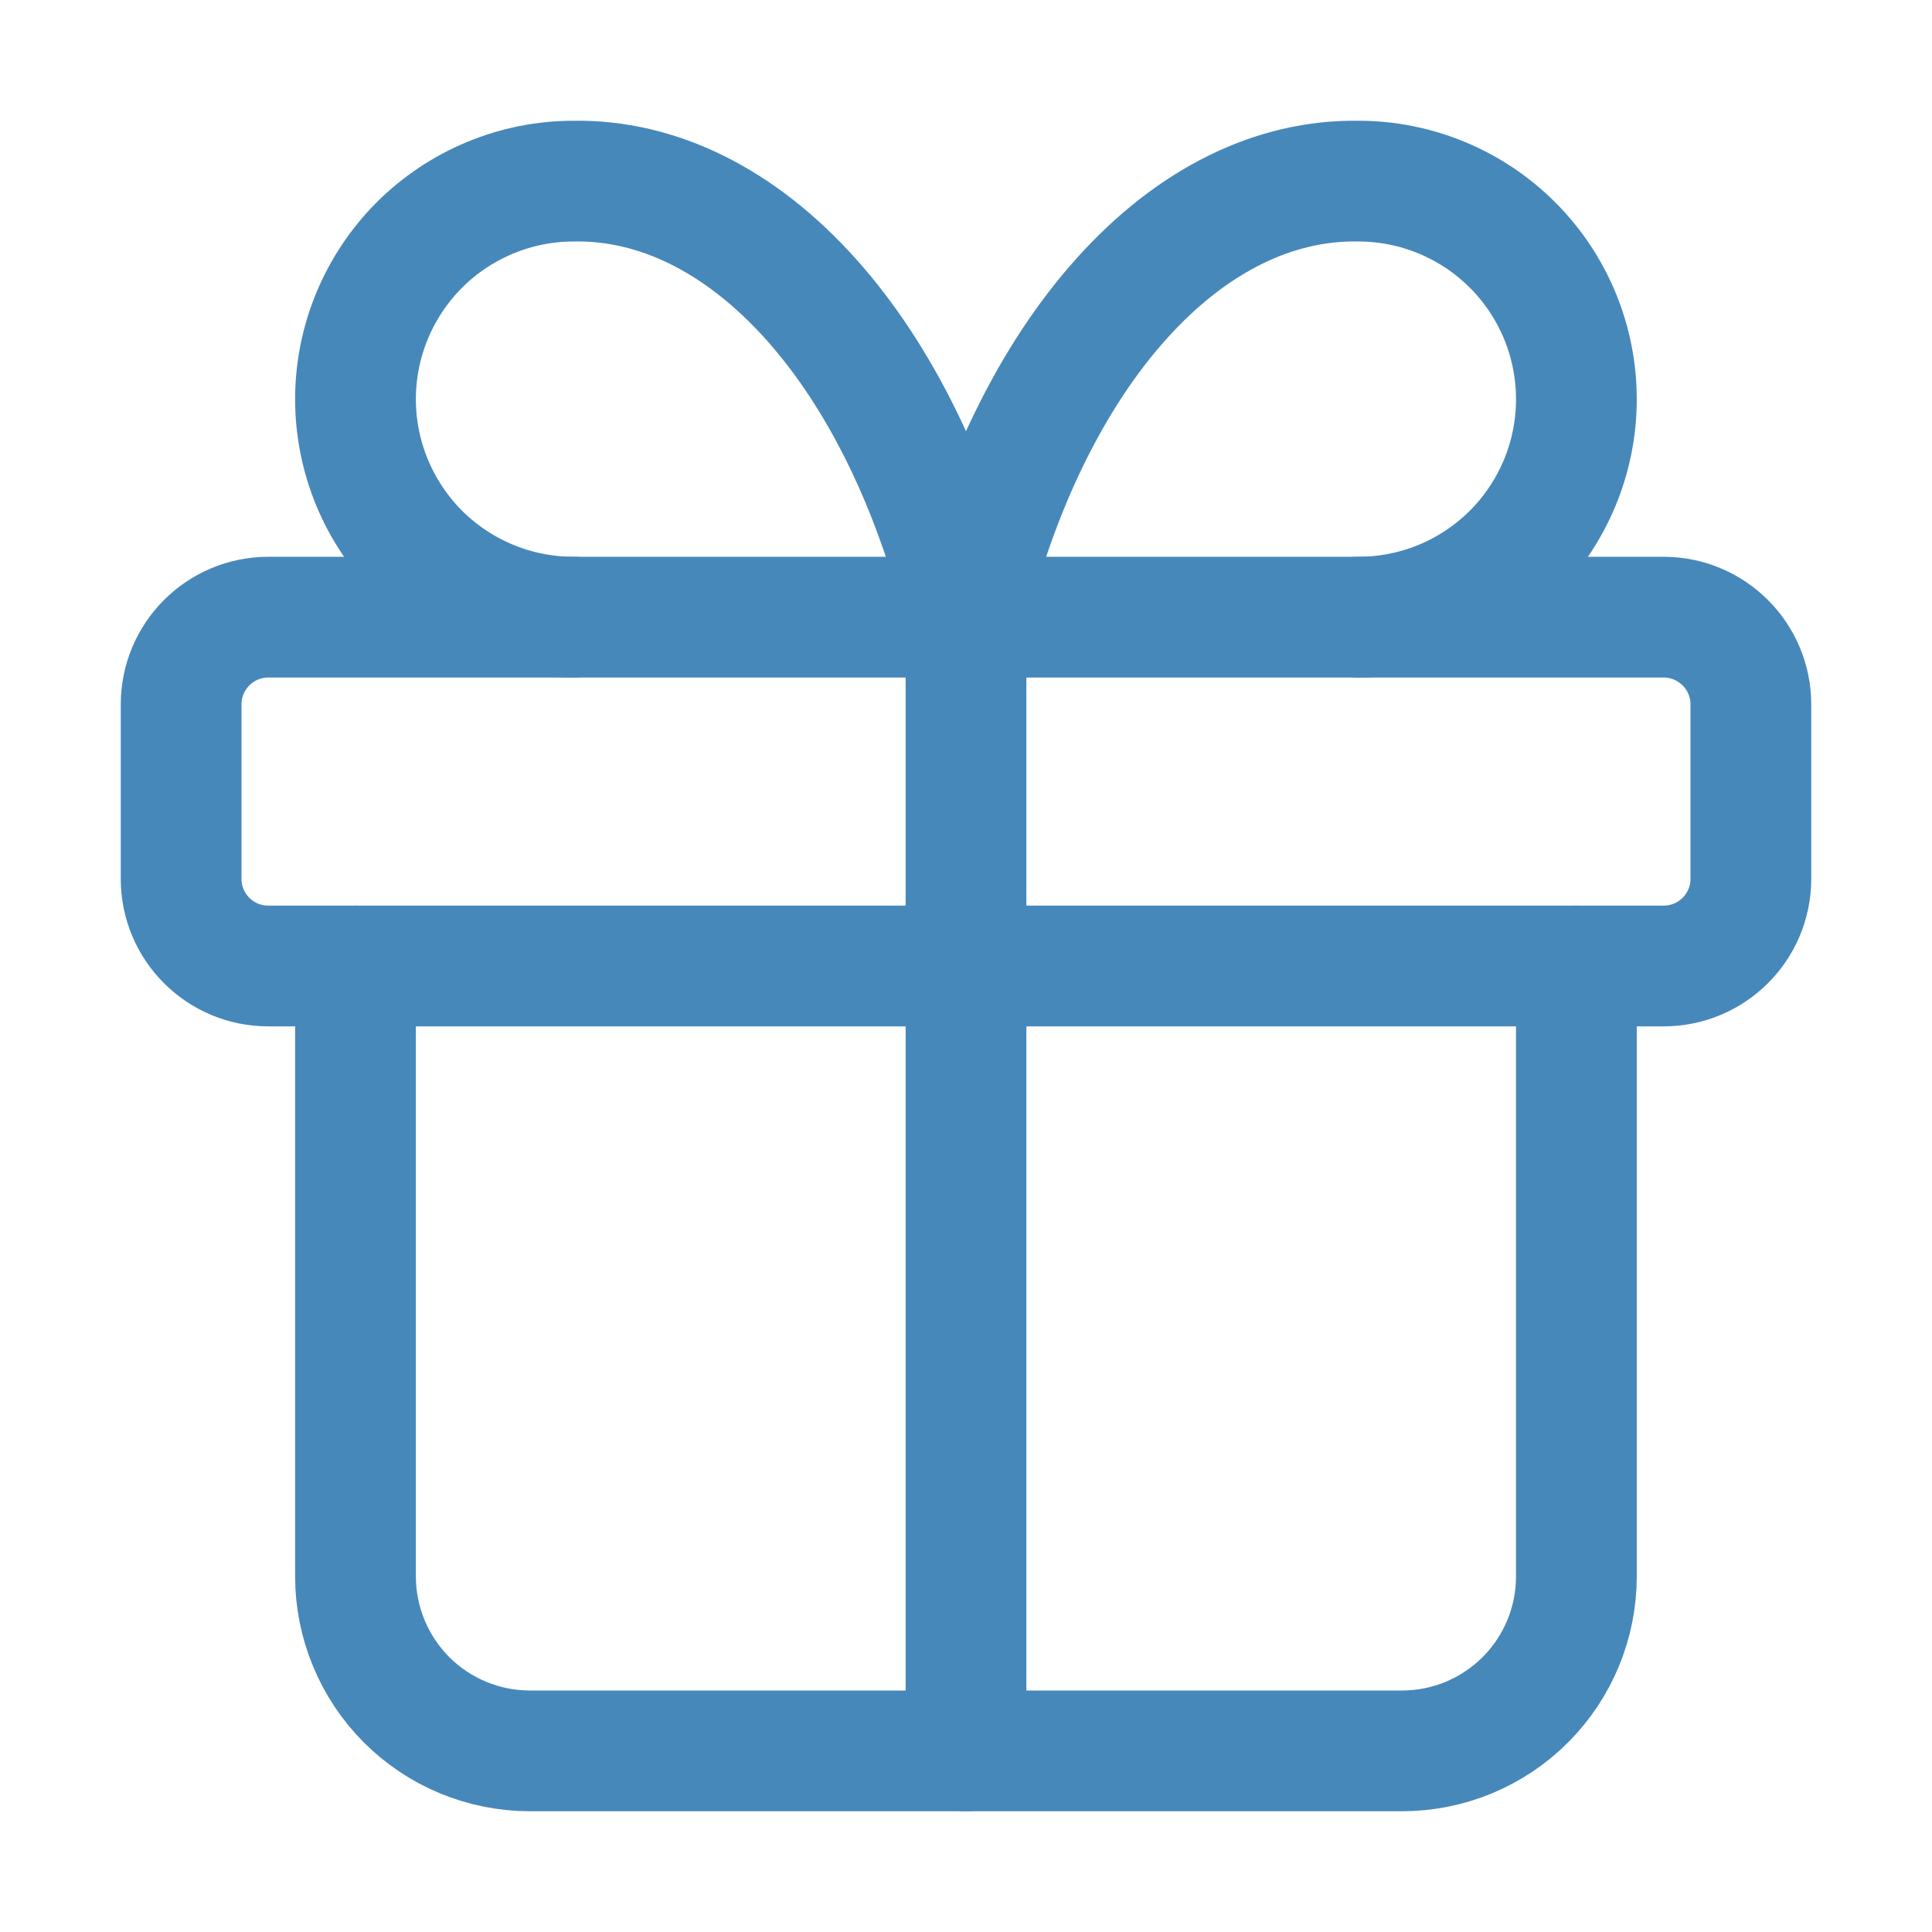
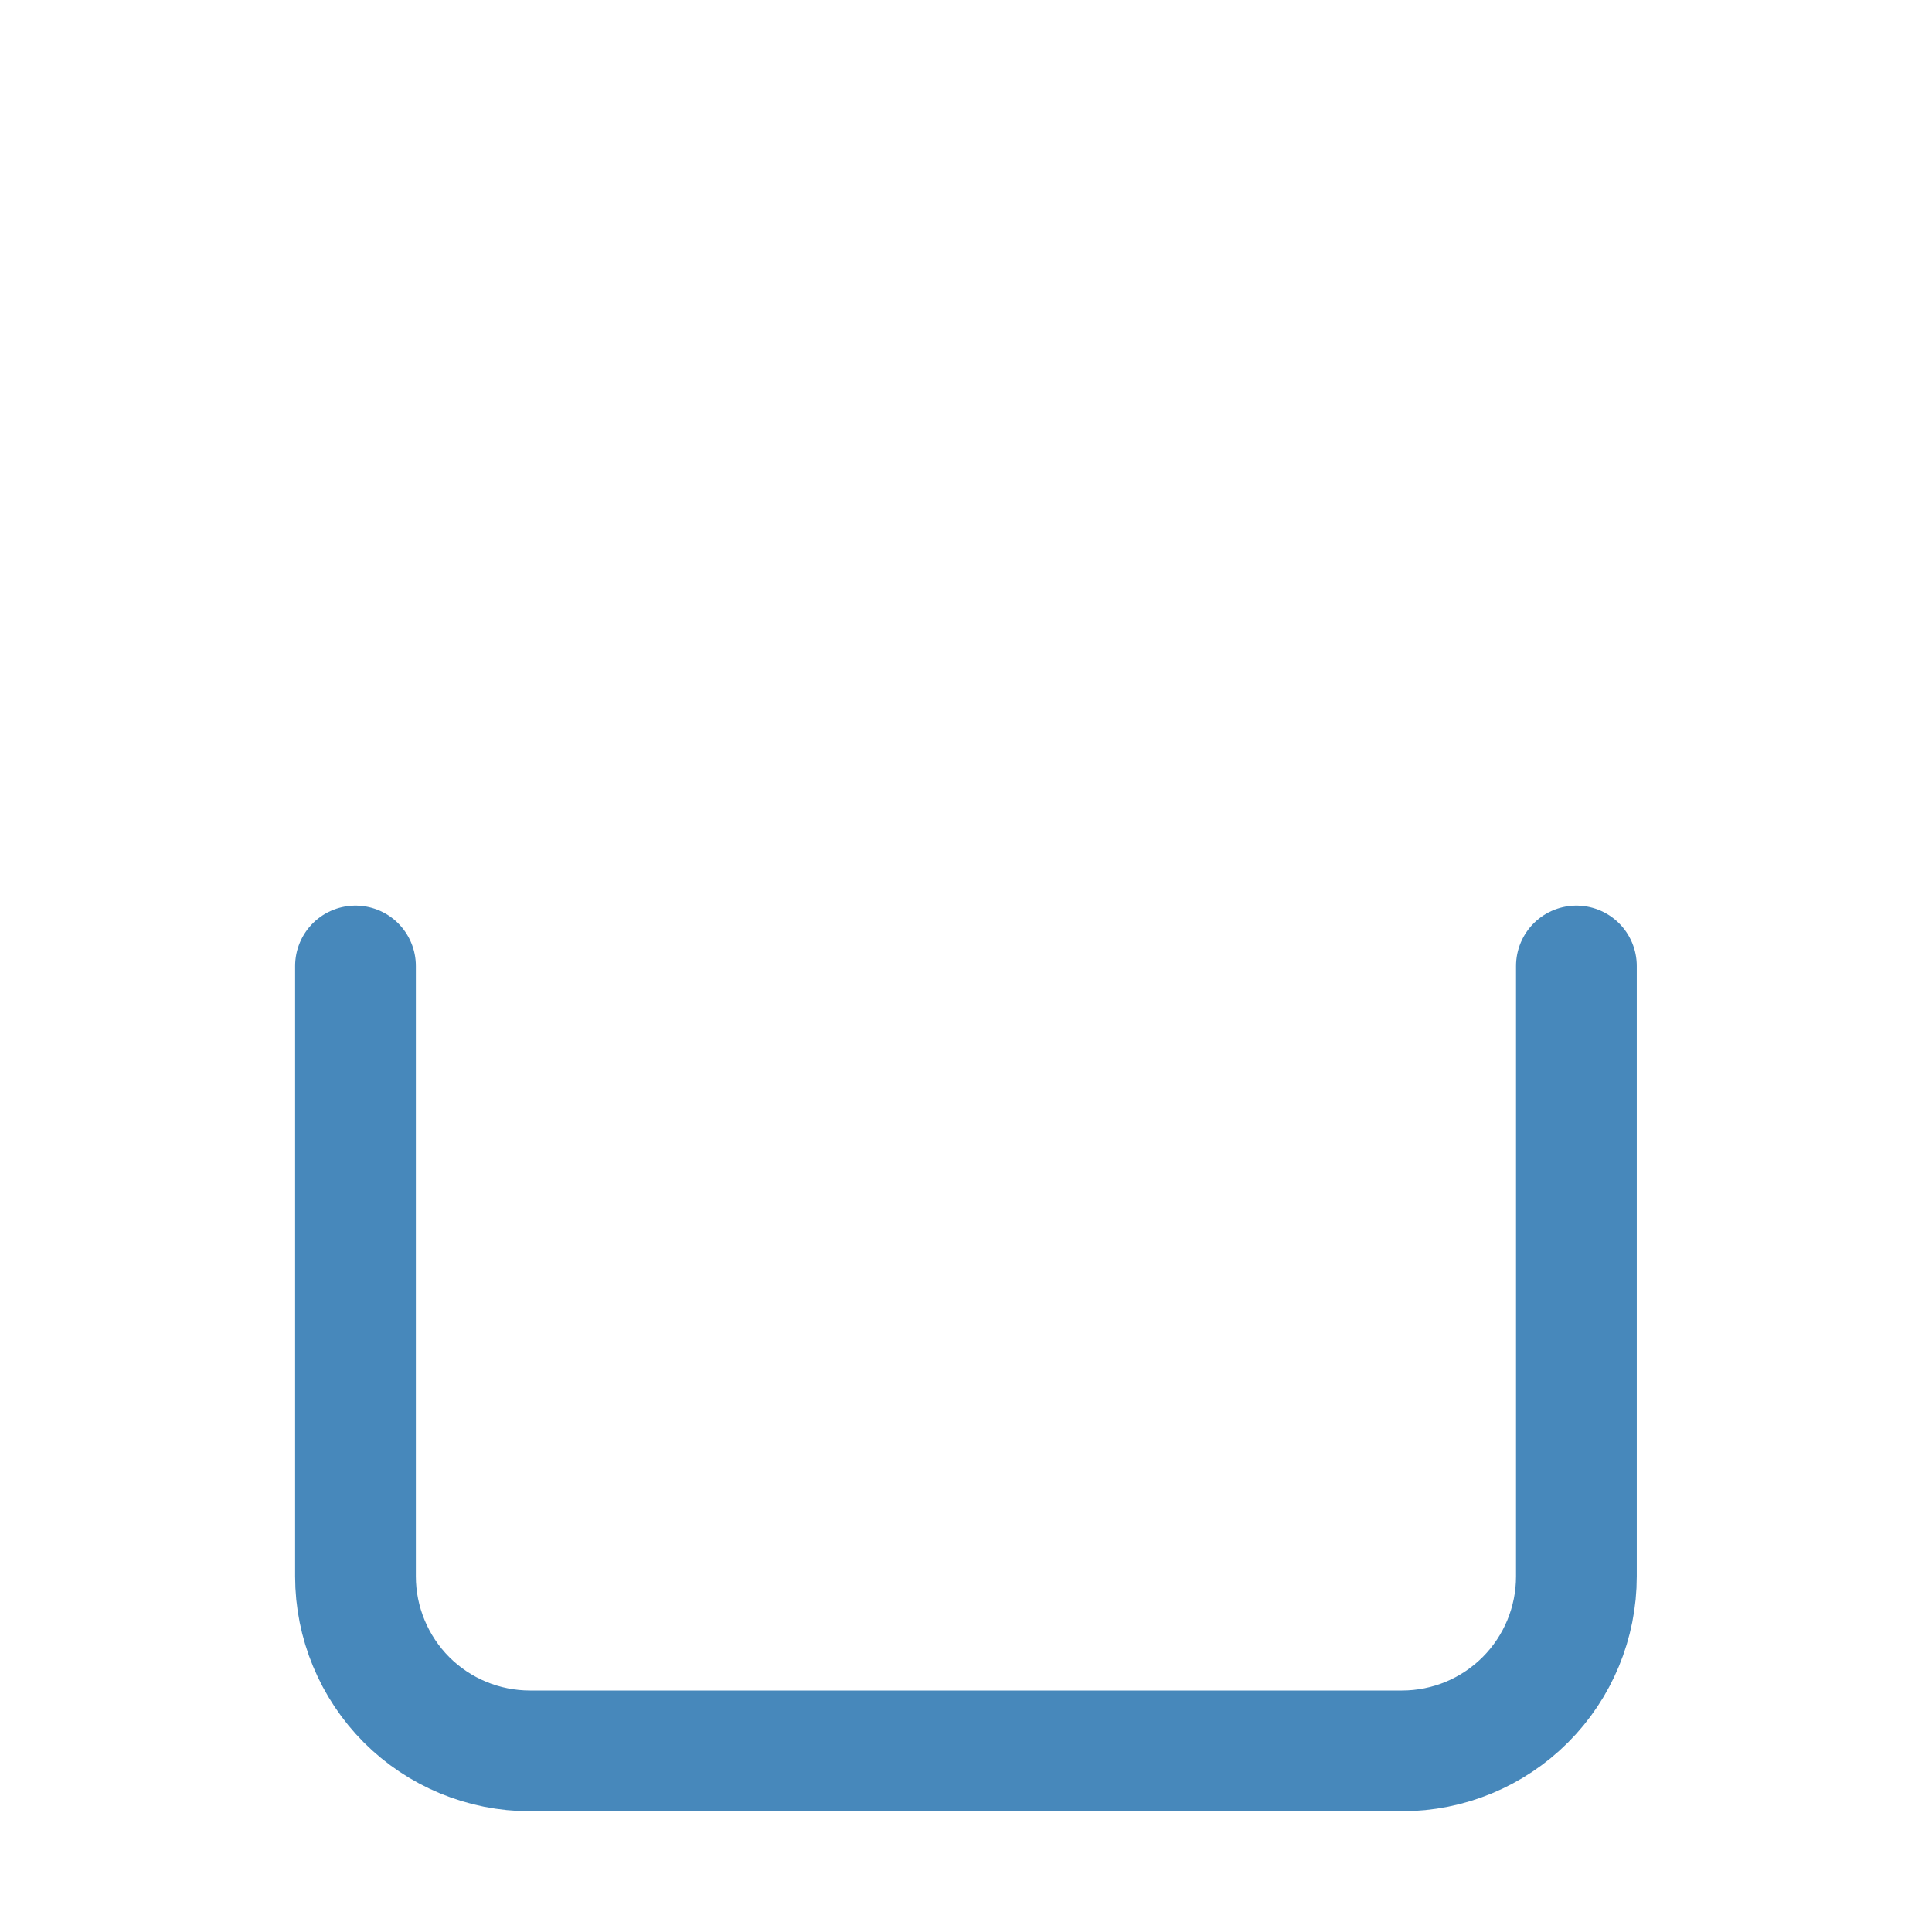
<svg xmlns="http://www.w3.org/2000/svg" width="16" height="16" viewBox="0 0 16 16" fill="none">
-   <path d="M13.777 5.111H2.222C1.823 5.111 1.5 5.435 1.5 5.834V7.278C1.5 7.677 1.823 8 2.222 8H13.777C14.176 8 14.5 7.677 14.5 7.278V5.834C14.5 5.435 14.176 5.111 13.777 5.111Z" stroke="#4788BB" stroke-linecap="round" stroke-linejoin="round" />
-   <path d="M8 5.111V14.5" stroke="#4788BB" stroke-linecap="round" stroke-linejoin="round" />
  <path d="M13.055 8V13.055C13.055 13.438 12.903 13.806 12.632 14.077C12.361 14.348 11.994 14.5 11.611 14.5H4.389C4.006 14.5 3.638 14.348 3.367 14.077C3.097 13.806 2.944 13.438 2.944 13.055V8" stroke="#4788BB" stroke-linecap="round" stroke-linejoin="round" />
-   <path d="M4.75 5.111C4.271 5.111 3.812 4.921 3.473 4.583C3.135 4.244 2.944 3.785 2.944 3.306C2.944 2.827 3.135 2.368 3.473 2.029C3.812 1.691 4.271 1.5 4.75 1.5C5.447 1.488 6.129 1.826 6.709 2.47C7.289 3.114 7.739 4.035 8 5.111C8.261 4.035 8.711 3.114 9.291 2.47C9.87 1.826 10.553 1.488 11.25 1.5C11.729 1.5 12.188 1.691 12.526 2.029C12.865 2.368 13.055 2.827 13.055 3.306C13.055 3.785 12.865 4.244 12.526 4.583C12.188 4.921 11.729 5.111 11.25 5.111" stroke="#4788BB" stroke-linecap="round" stroke-linejoin="round" />
</svg>